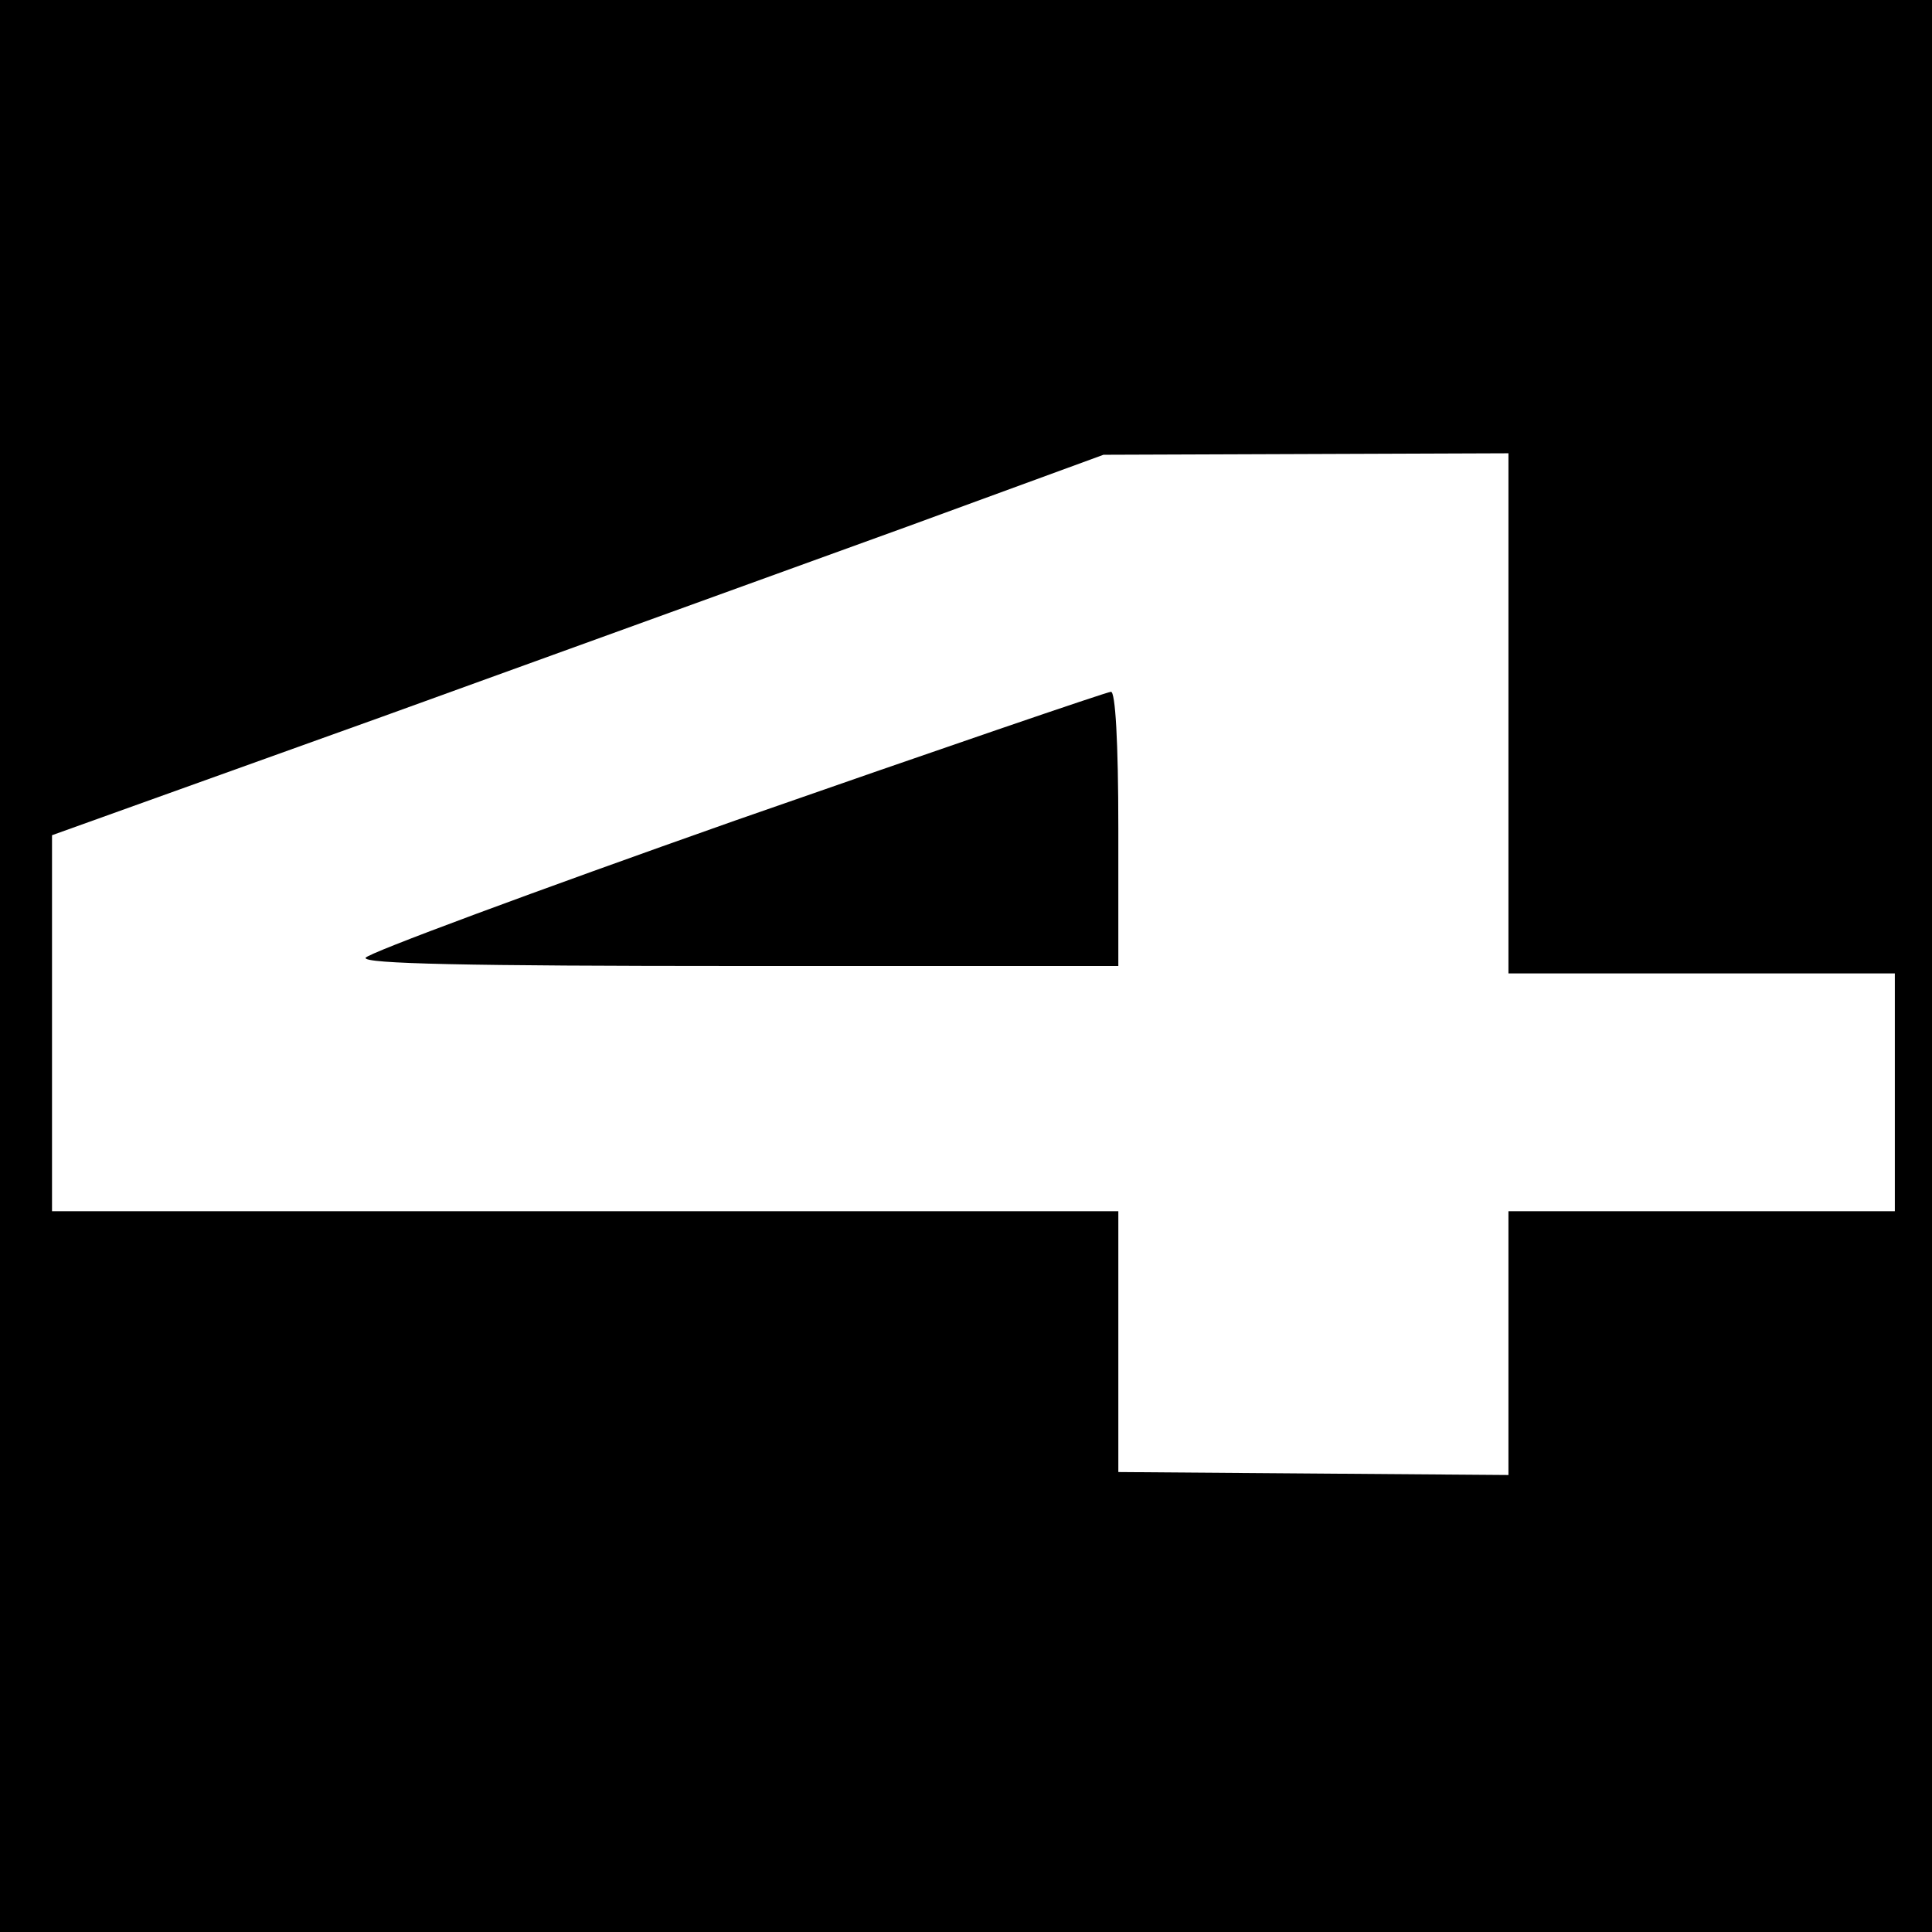
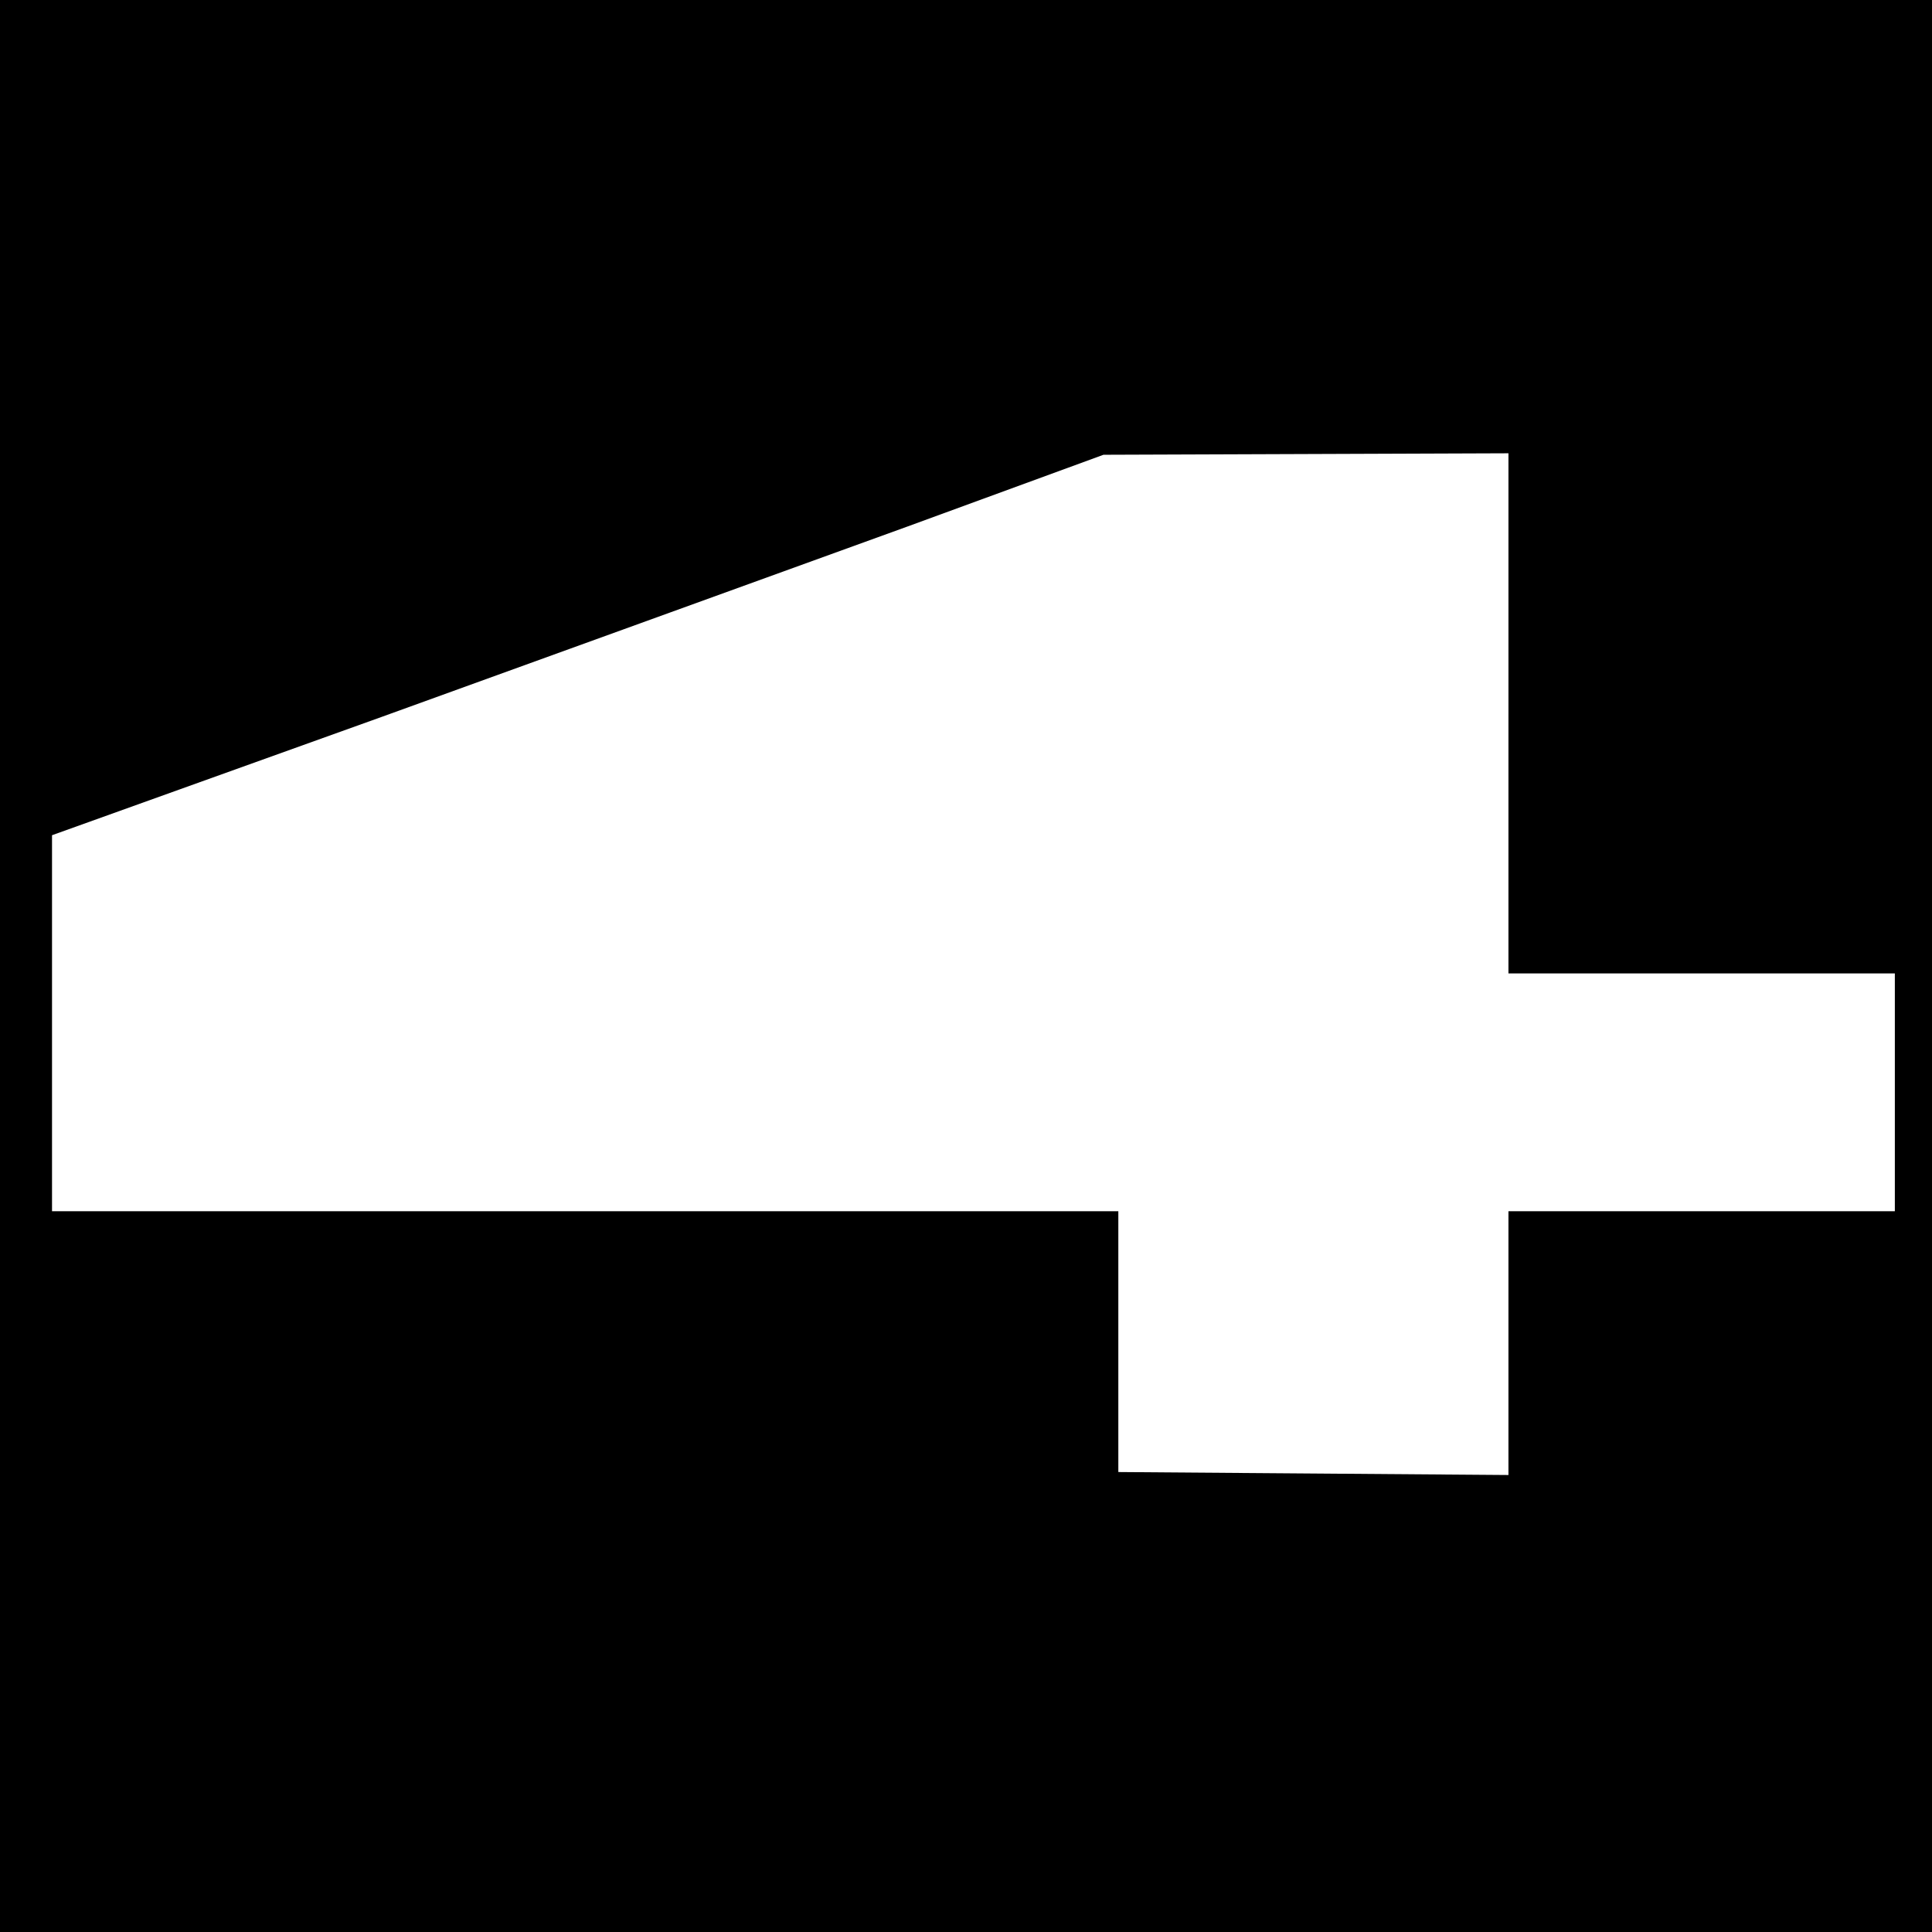
<svg xmlns="http://www.w3.org/2000/svg" version="1.0" width="260pt" height="260pt" viewBox="0 0 260 260" preserveAspectRatio="xMidYMid meet">
  <g transform="translate(0,260) scale(0.1,-0.1)" fill="#000000" stroke="none">
    <path d="M0 1300 l0 -1300 1300 0 1300 0 0 1300 0 1300 -1300 0 -1300 0 0 -1300z m2030 340 l0 -350 260 0 260 0 0 -160 0 -160 -260 0 -260 0 0 -177 0 -178 -262 2 -263 2 0 176 0 175 -717 0 -718 0 0 253 0 253 443 159 c243 88 561 203 707 256 l265 97 273 1 272 1 0 -350z" />
-     <path d="M990 1496 c-272 -96 -496 -179 -498 -185 -3 -8 134 -11 505 -11 l508 0 0 185 c0 117 -4 185 -10 184 -5 0 -233 -78 -505 -173z" />
  </g>
</svg>